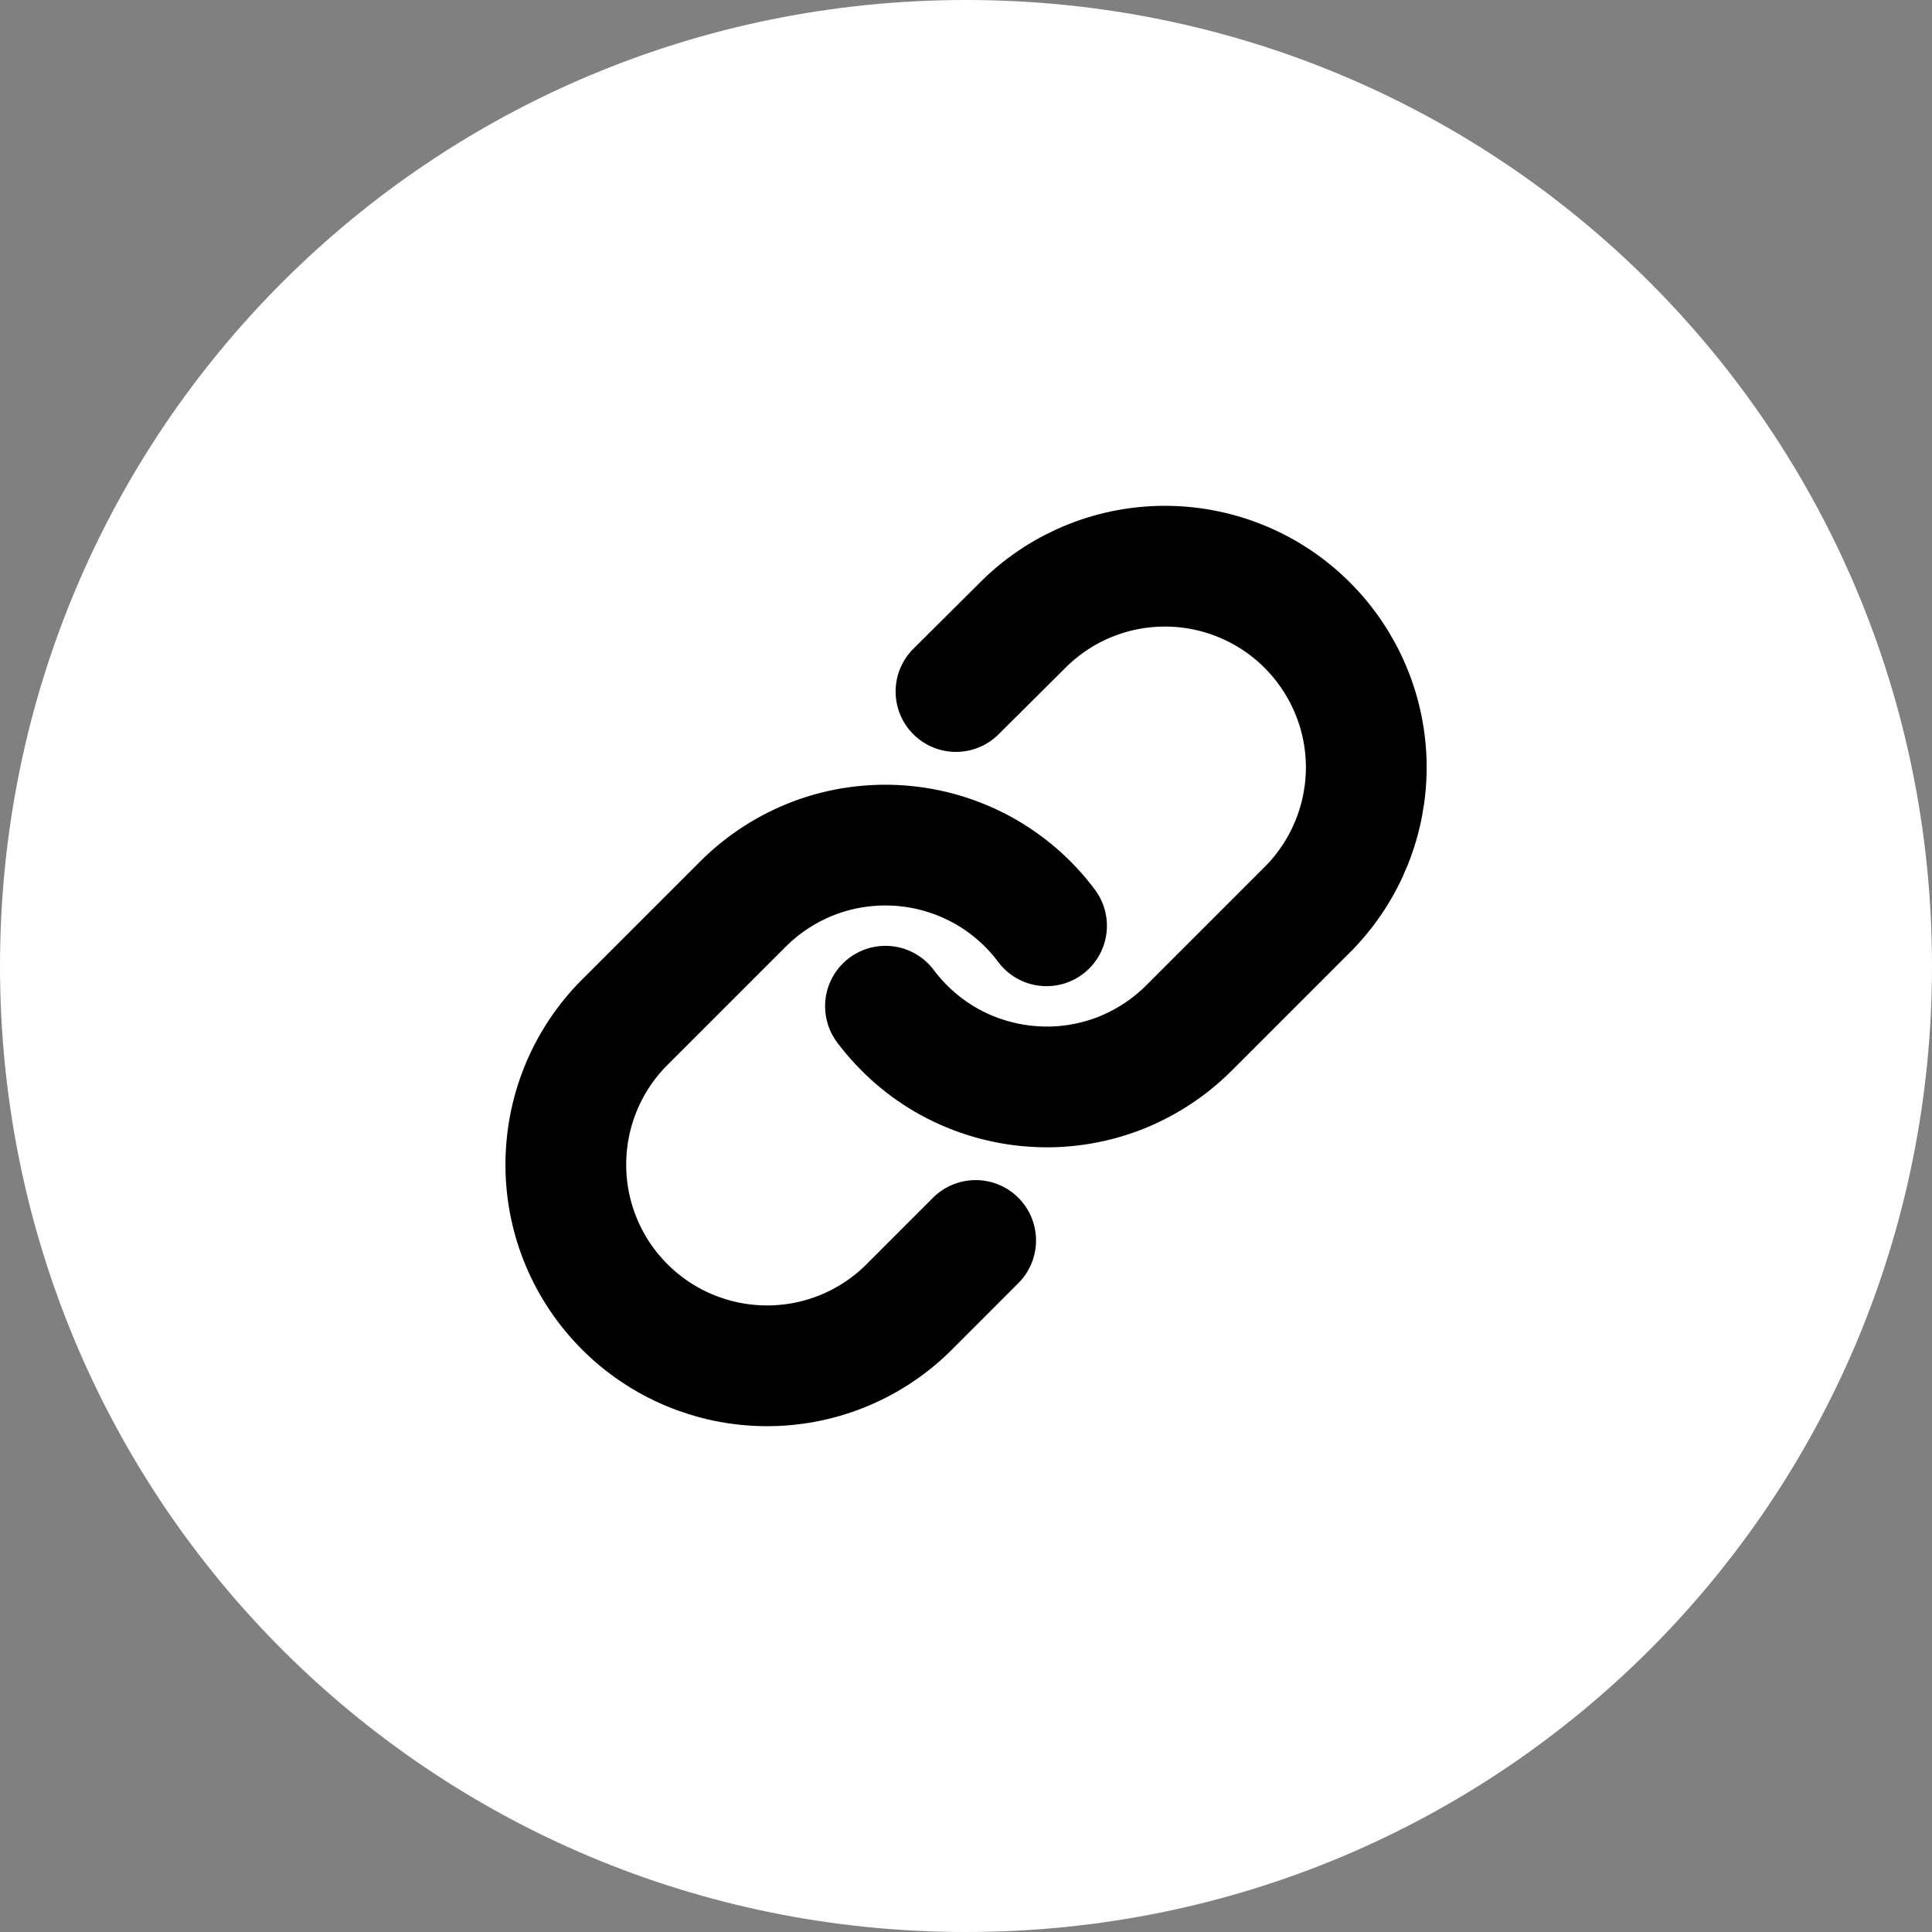
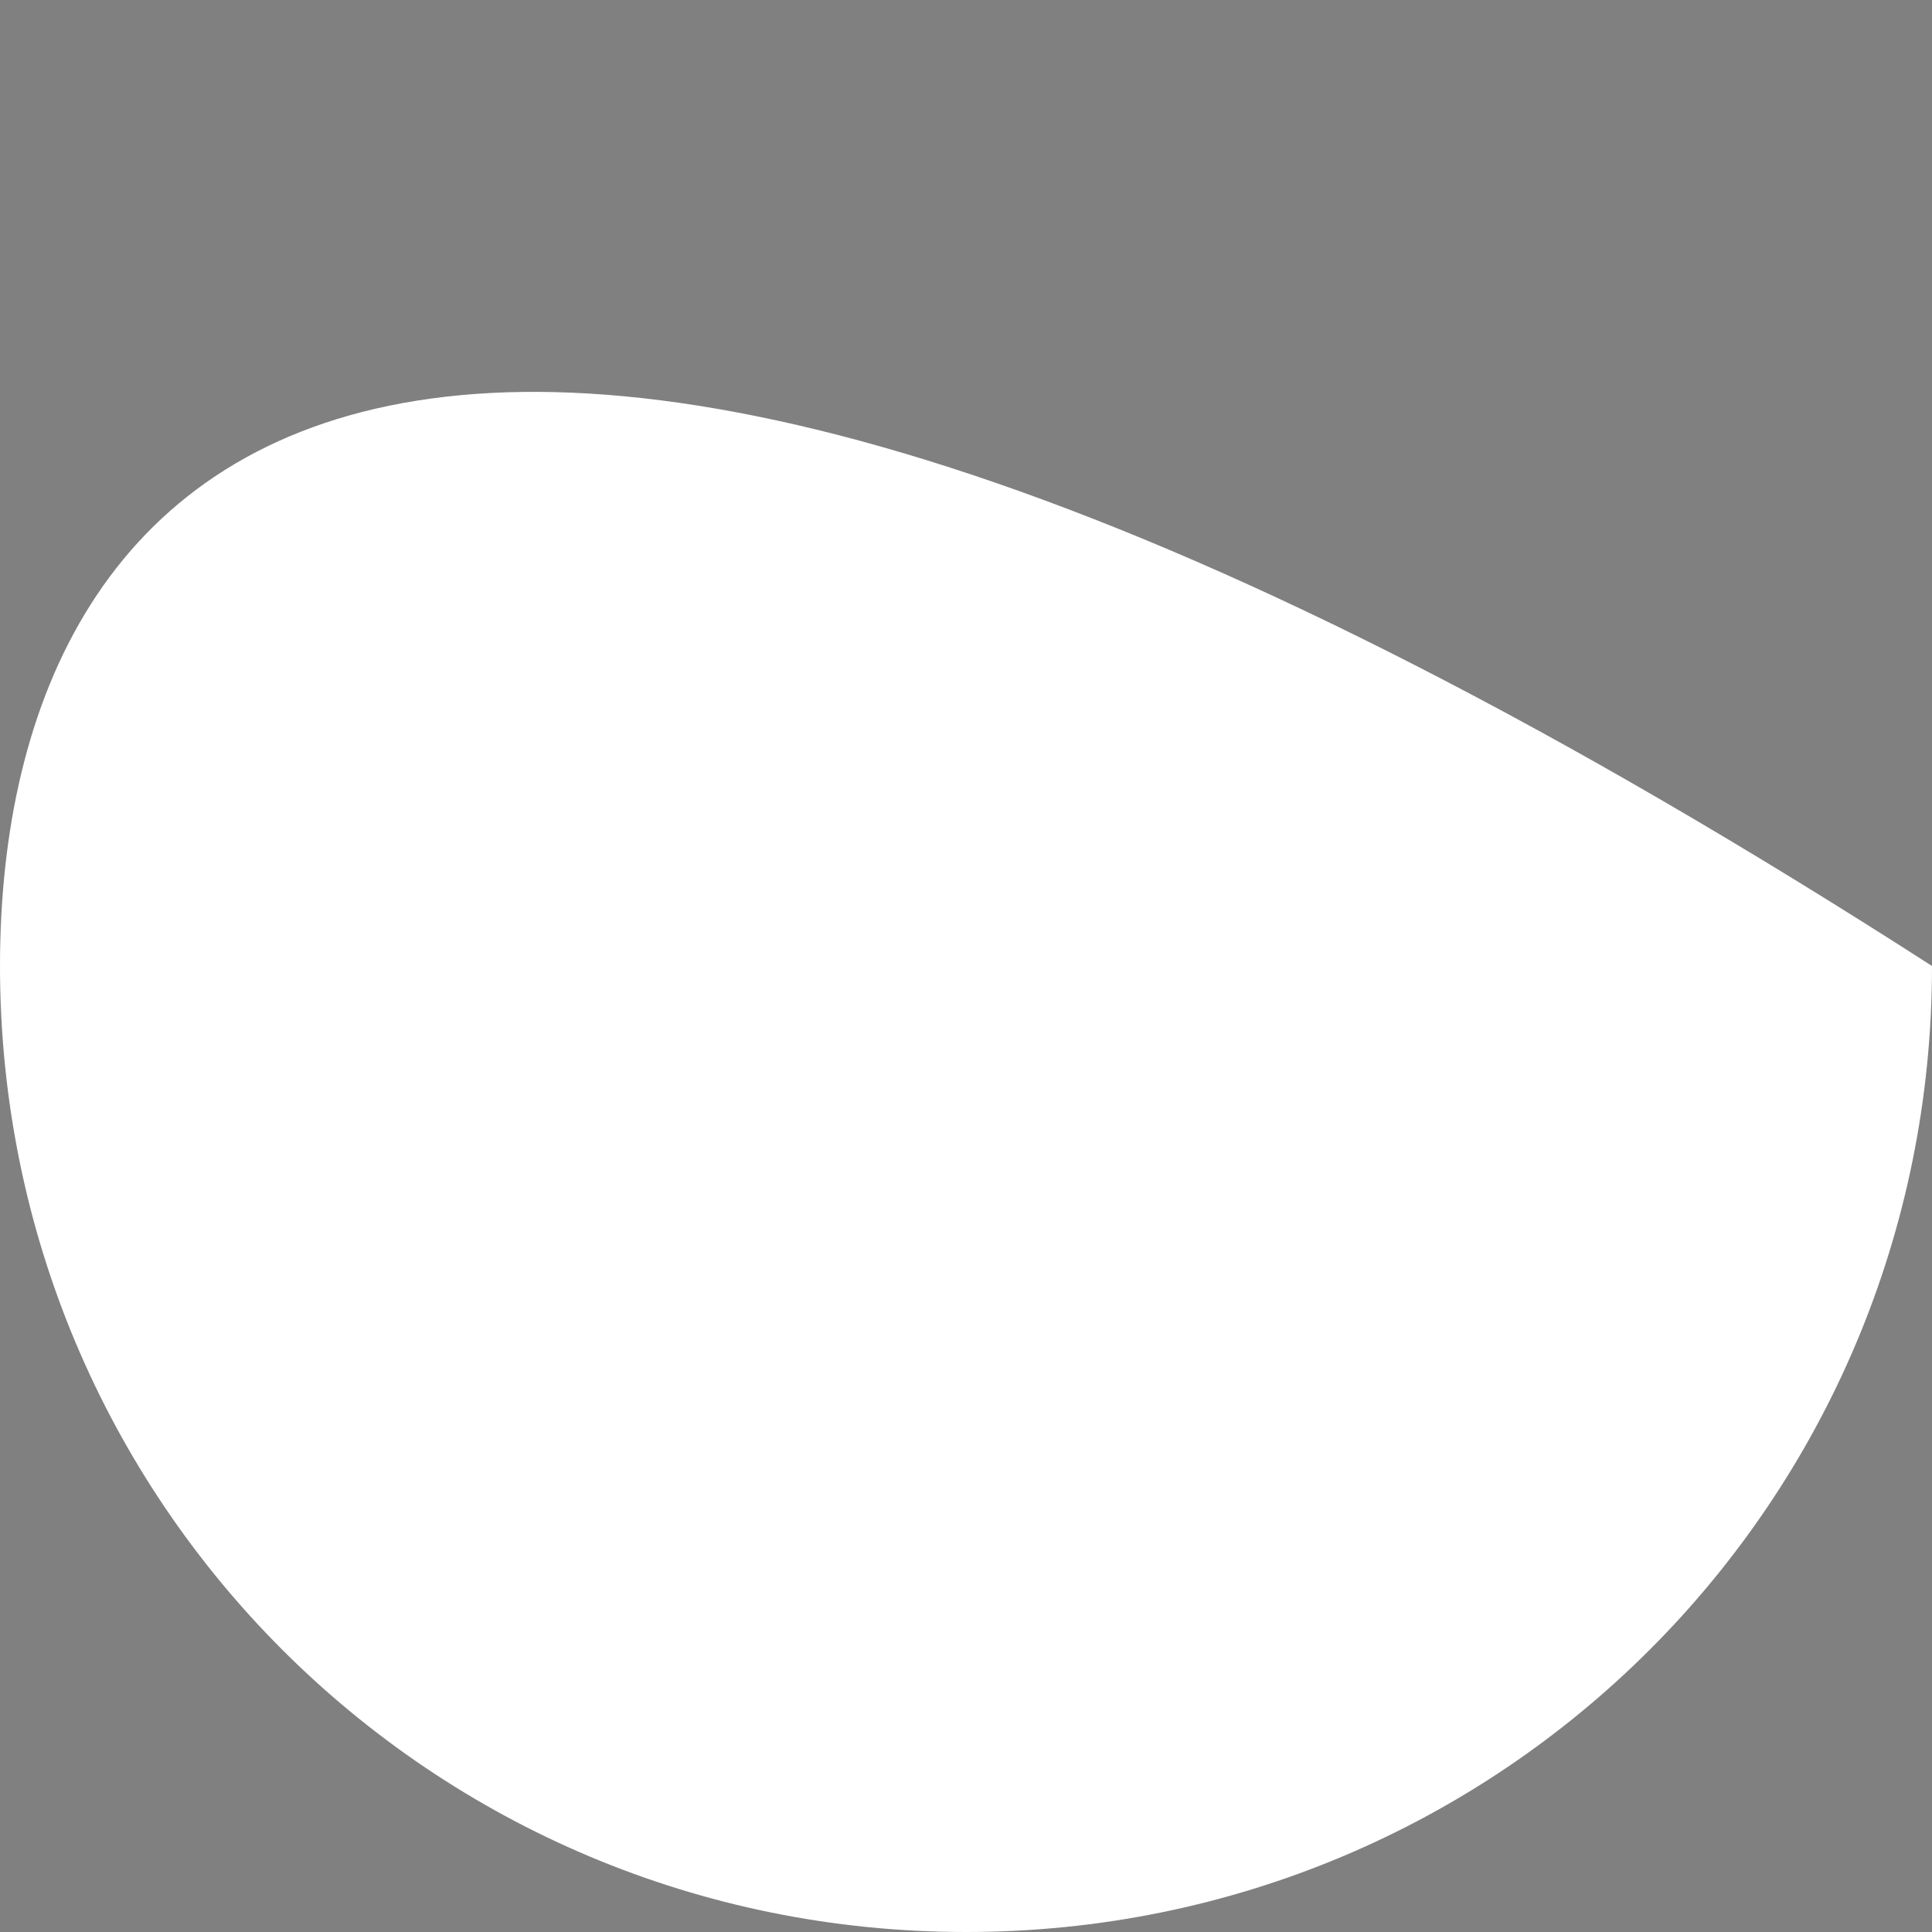
<svg xmlns="http://www.w3.org/2000/svg" width="16" height="16" viewBox="0 0 16 16" fill="none">
  <rect x="0" y="0" width="16" height="16" fill="#808080" stroke="none" />
  <g clip-path="url(#clip0_9_3451)">
-     <path d="M8 16C12.433 16 16 12.433 16 8C16 3.567 12.433 0 8 0C3.567 0 0 3.567 0 8C0 12.433 3.567 16 8 16Z" fill="white" />
+     <path d="M8 16C12.433 16 16 12.433 16 8C3.567 0 0 3.567 0 8C0 12.433 3.567 16 8 16Z" fill="white" />
    <g clip-path="url(#clip1_9_3451)">
-       <path d="M7.333 8.333C7.477 8.525 7.659 8.683 7.869 8.798C8.079 8.912 8.311 8.98 8.549 8.997C8.787 9.015 9.027 8.98 9.251 8.897C9.474 8.813 9.678 8.682 9.847 8.513L10.847 7.513C11.15 7.199 11.318 6.778 11.315 6.341C11.311 5.904 11.135 5.486 10.826 5.177C10.517 4.868 10.099 4.693 9.662 4.689C9.225 4.685 8.804 4.853 8.49 5.157L7.917 5.727M8.667 7.667C8.524 7.475 8.341 7.317 8.131 7.202C7.921 7.088 7.69 7.02 7.451 7.003C7.213 6.986 6.974 7.02 6.75 7.103C6.526 7.187 6.322 7.318 6.153 7.487L5.153 8.487C4.85 8.801 4.682 9.222 4.686 9.659C4.689 10.096 4.865 10.514 5.174 10.823C5.483 11.132 5.901 11.307 6.338 11.311C6.775 11.315 7.196 11.147 7.51 10.843L8.08 10.273" stroke="black" stroke-linecap="round" stroke-linejoin="round" />
-     </g>
+       </g>
  </g>
  <defs>
    <clipPath id="clip0_9_3451">
      <rect width="16" height="16" fill="white" />
    </clipPath>
    <clipPath id="clip1_9_3451">
-       <rect width="8" height="8" fill="white" transform="translate(4 4)" />
-     </clipPath>
+       </clipPath>
  </defs>
</svg>